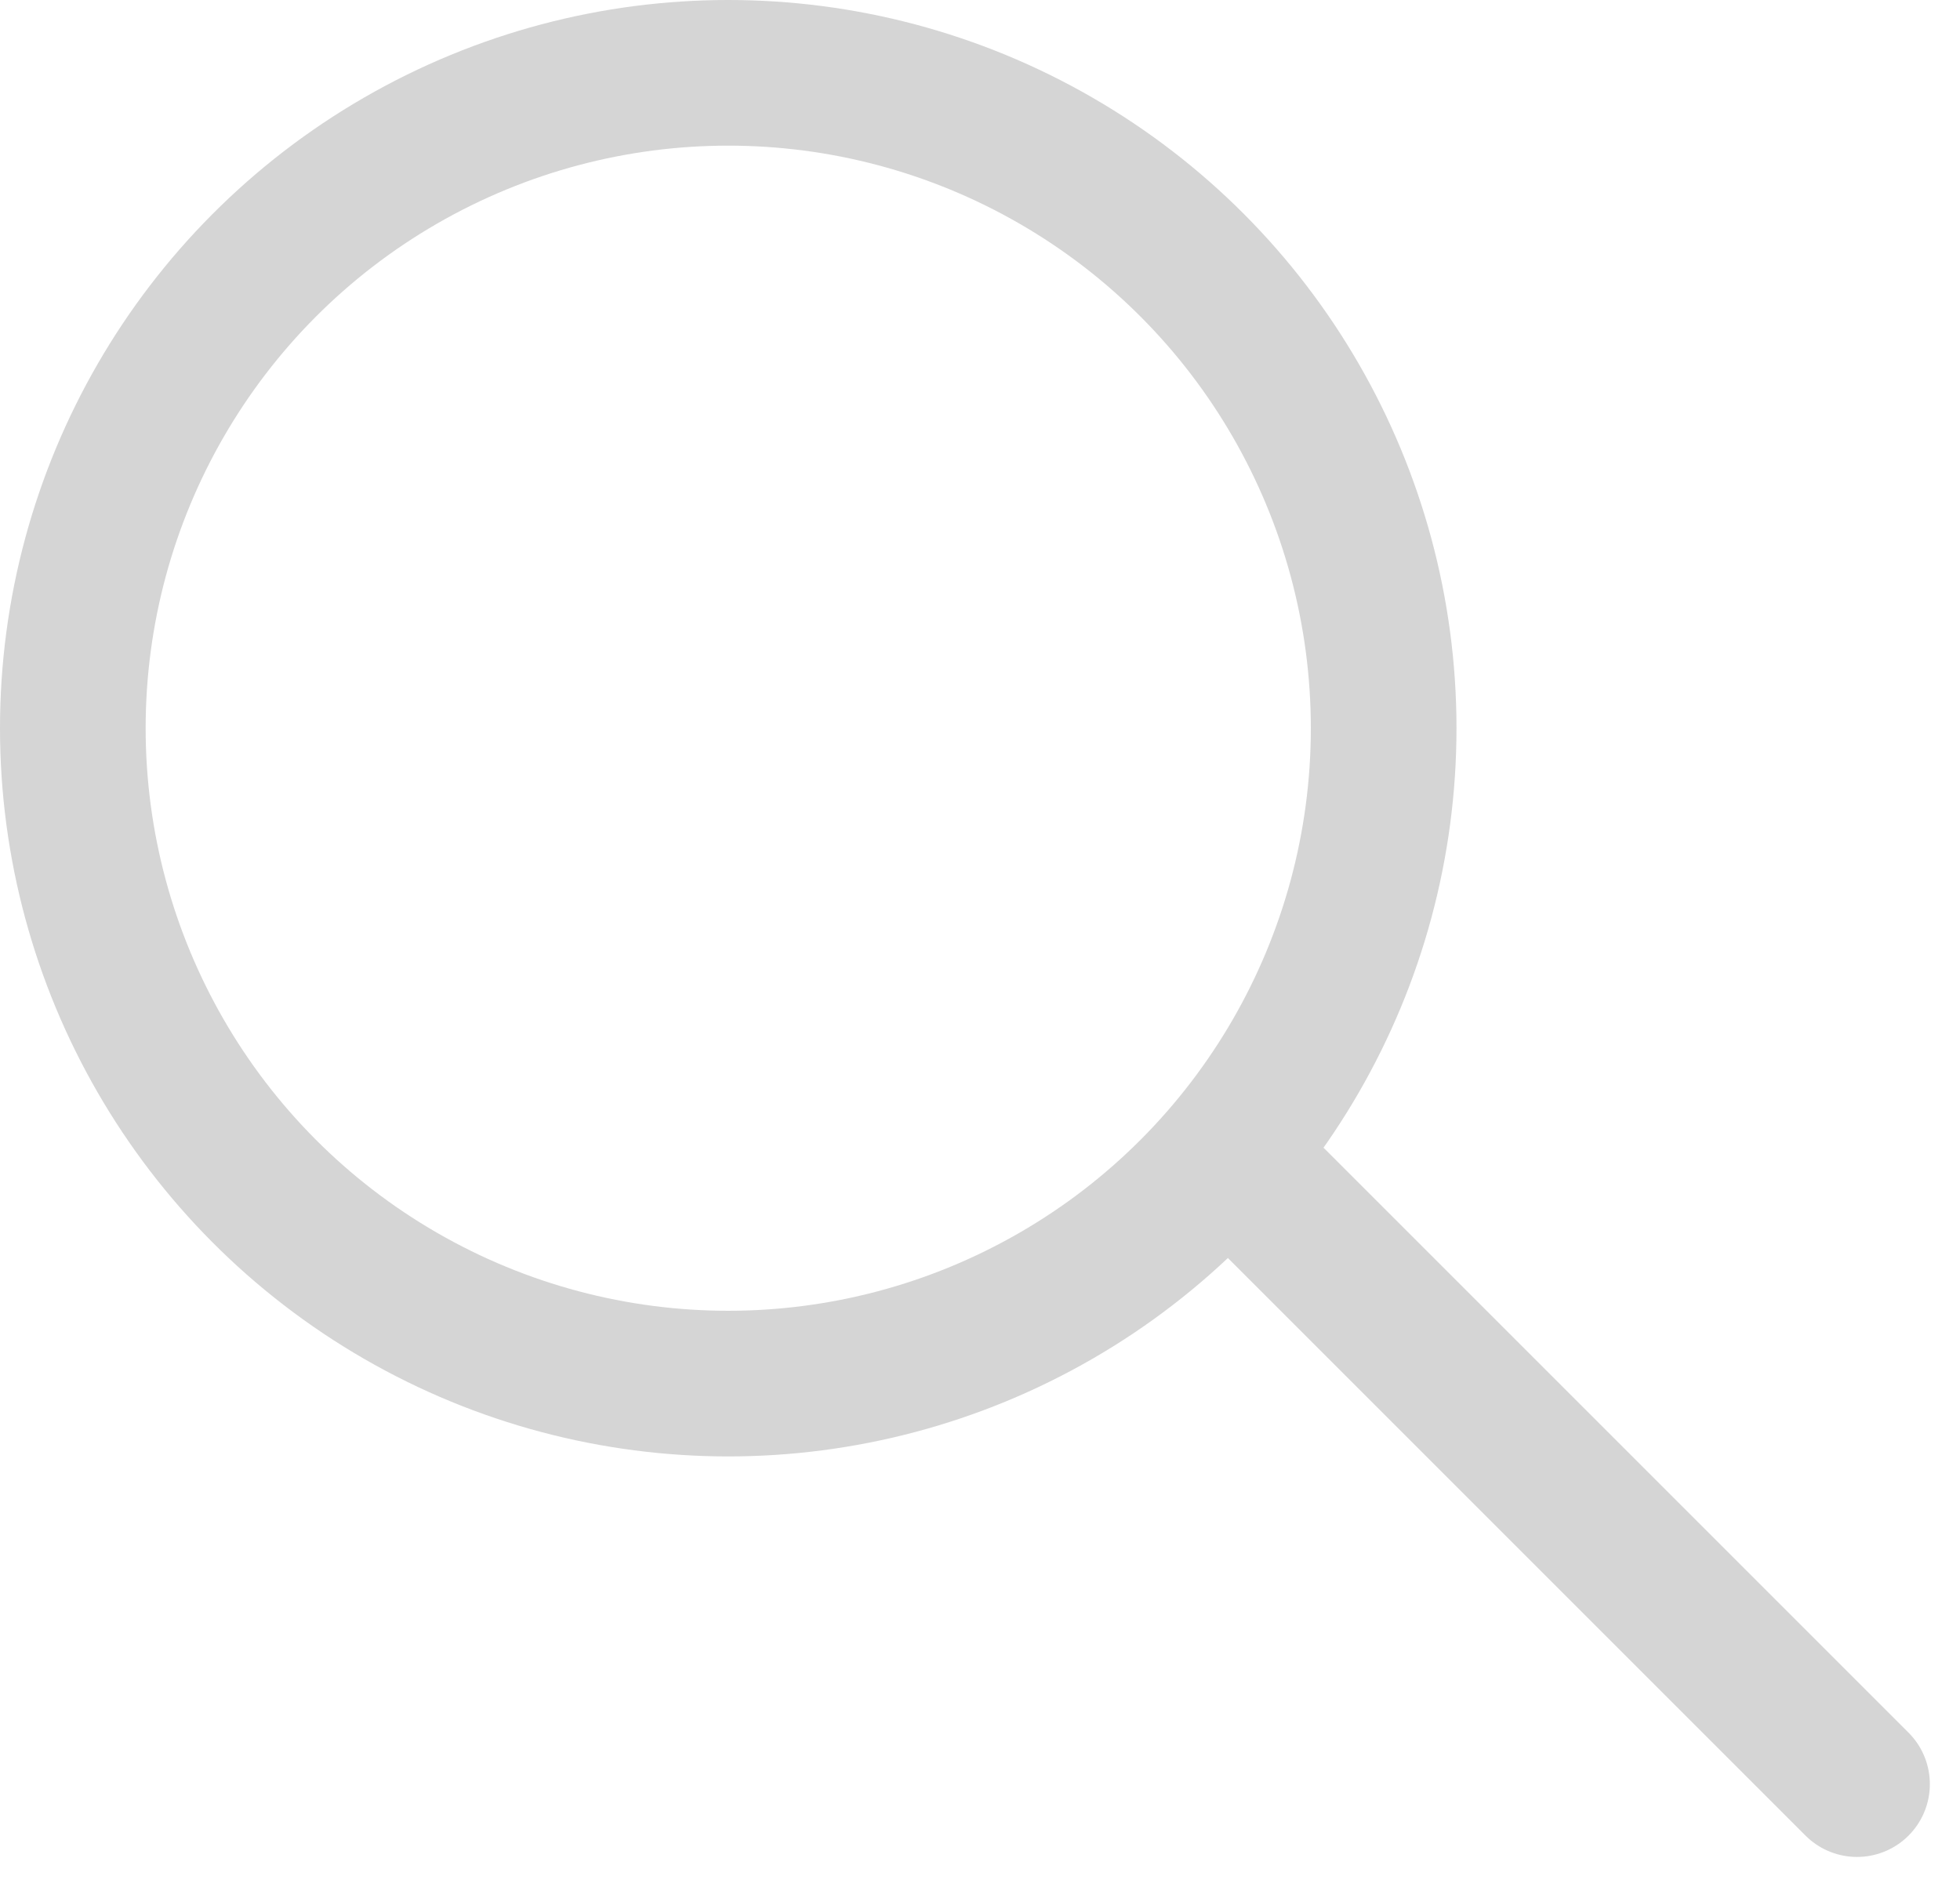
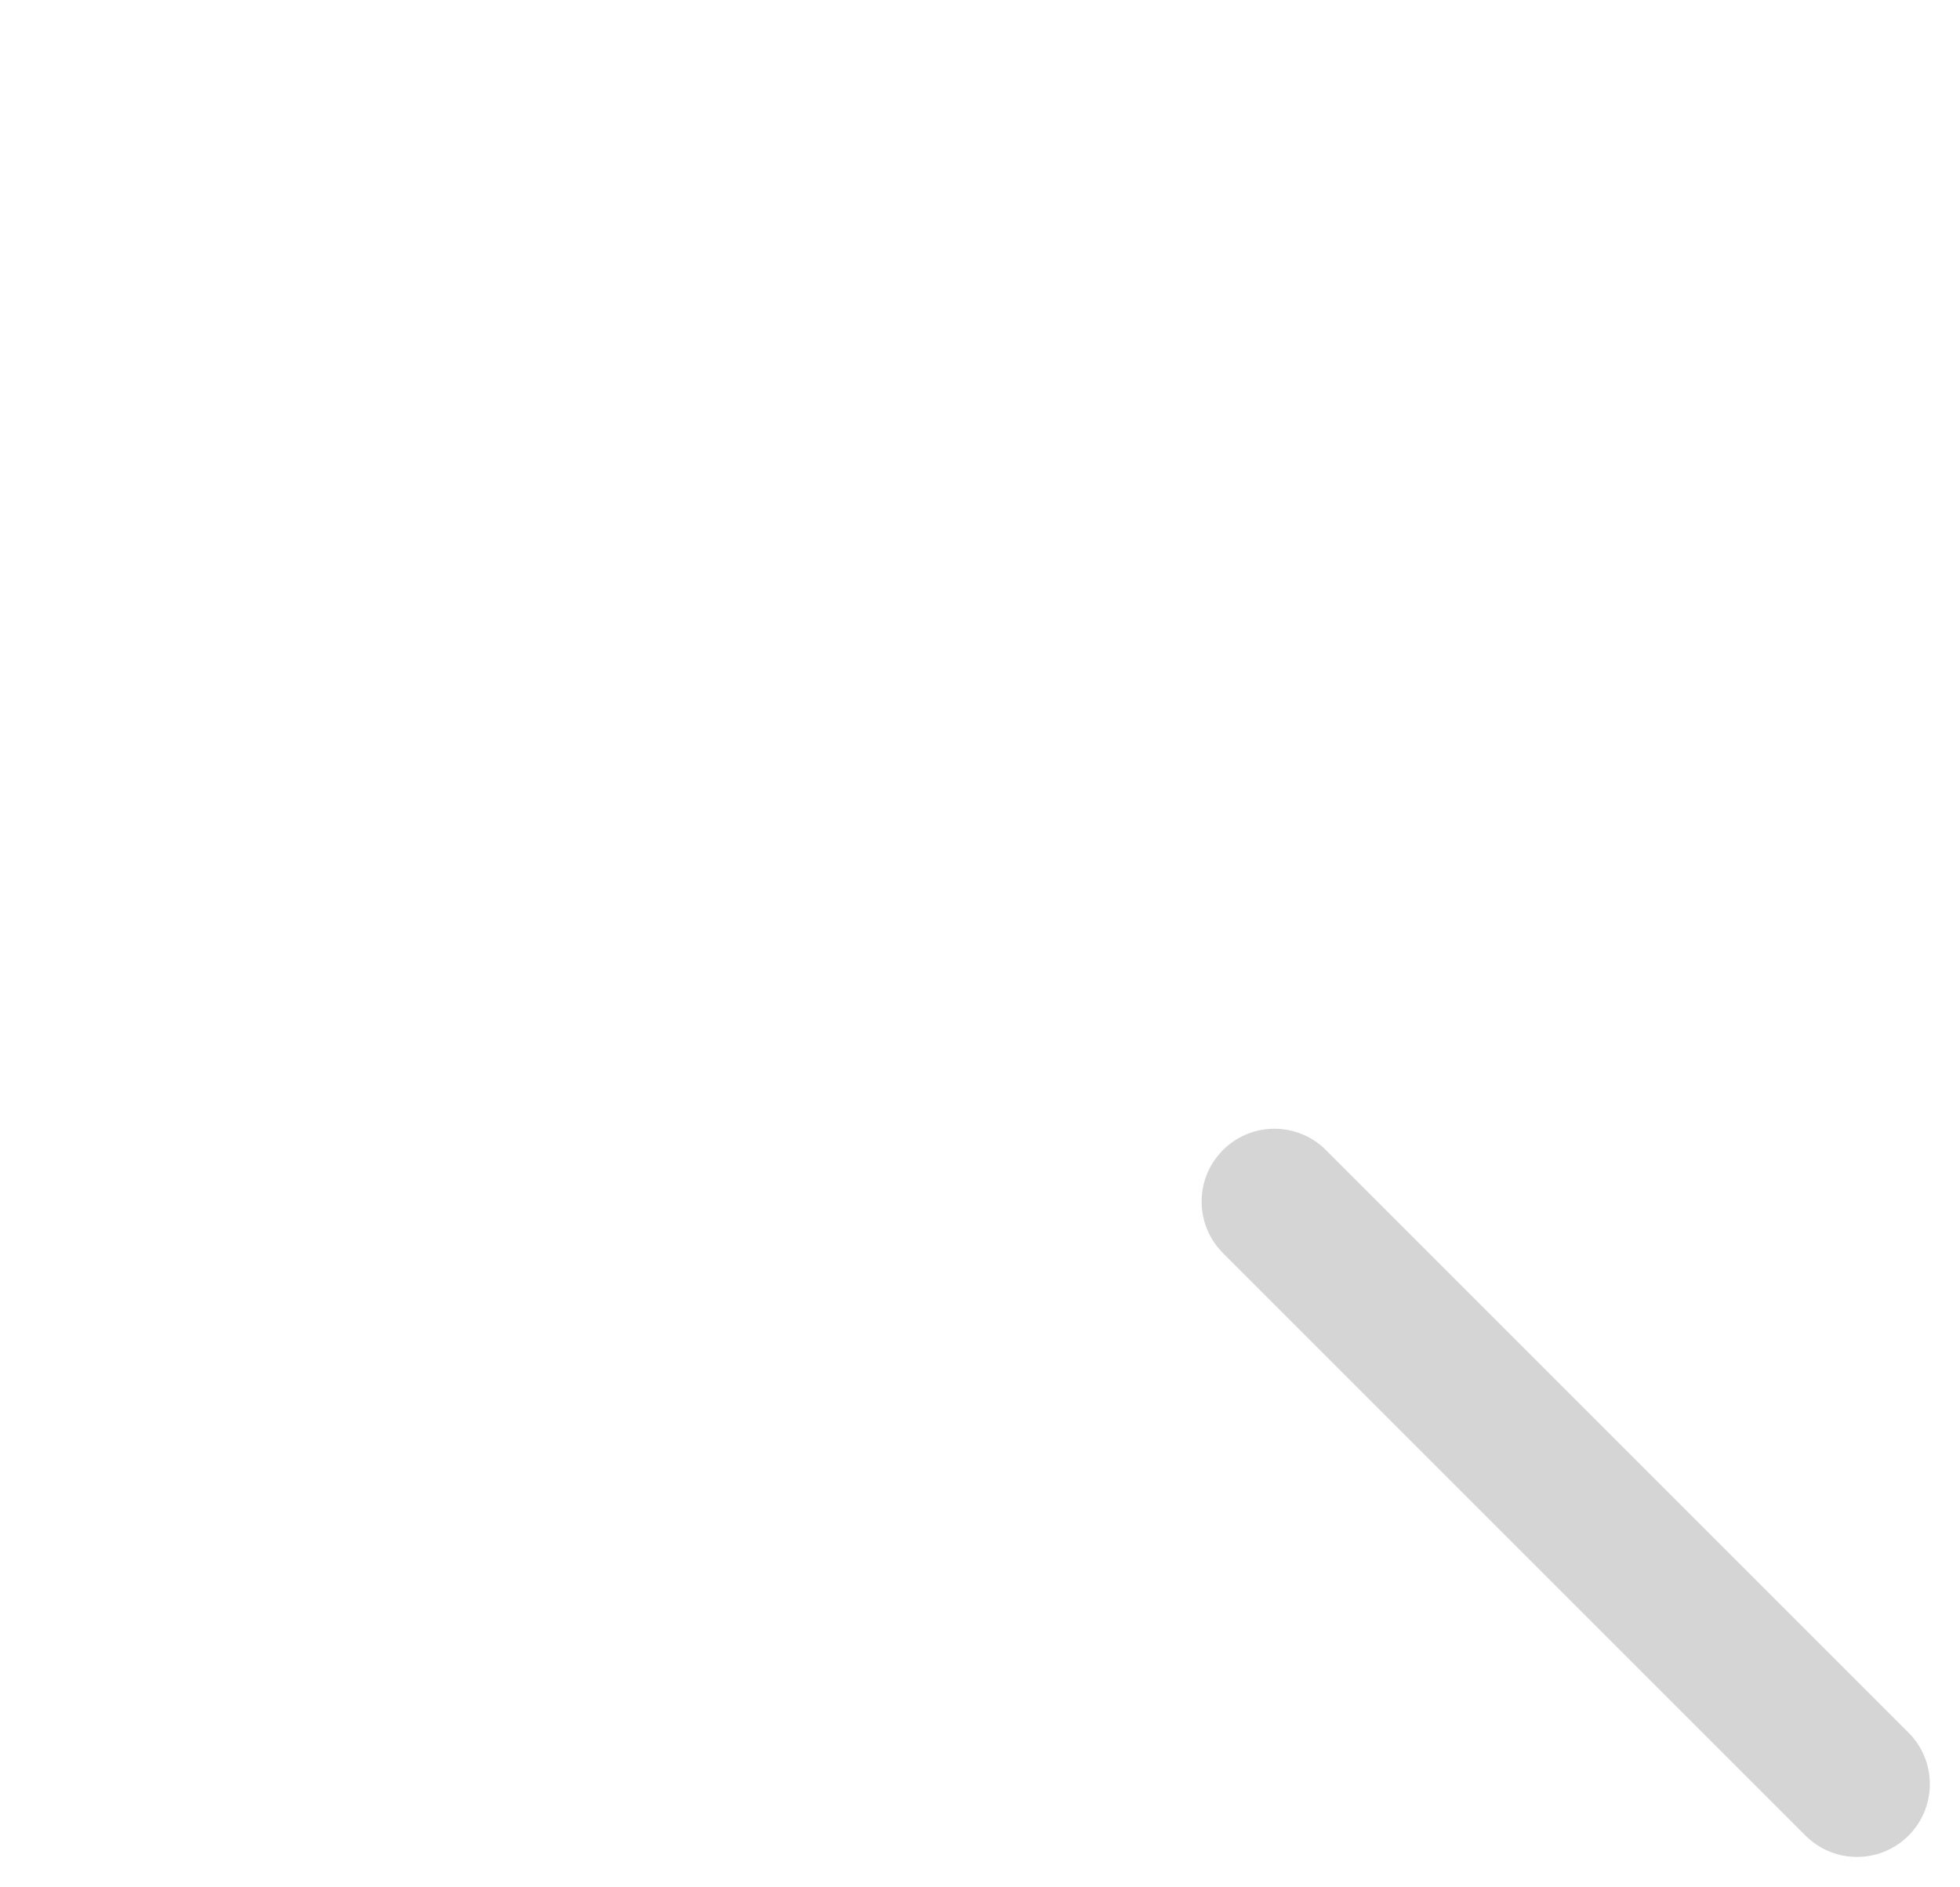
<svg xmlns="http://www.w3.org/2000/svg" data-name="グループ 6" width="26.914" height="25.914" viewBox="0 0 26.914 25.914">
  <g data-name="楕円形 7" fill="none" stroke="#d5d5d5" stroke-linecap="round" stroke-width="2">
    <circle cx="10" cy="10" r="10" stroke="none" />
-     <circle cx="10" cy="10" r="9" />
  </g>
  <path data-name="線 1" fill="none" stroke="#d5d5d5" stroke-linecap="round" stroke-width="2" d="M17.5 16.5l8 8" />
</svg>